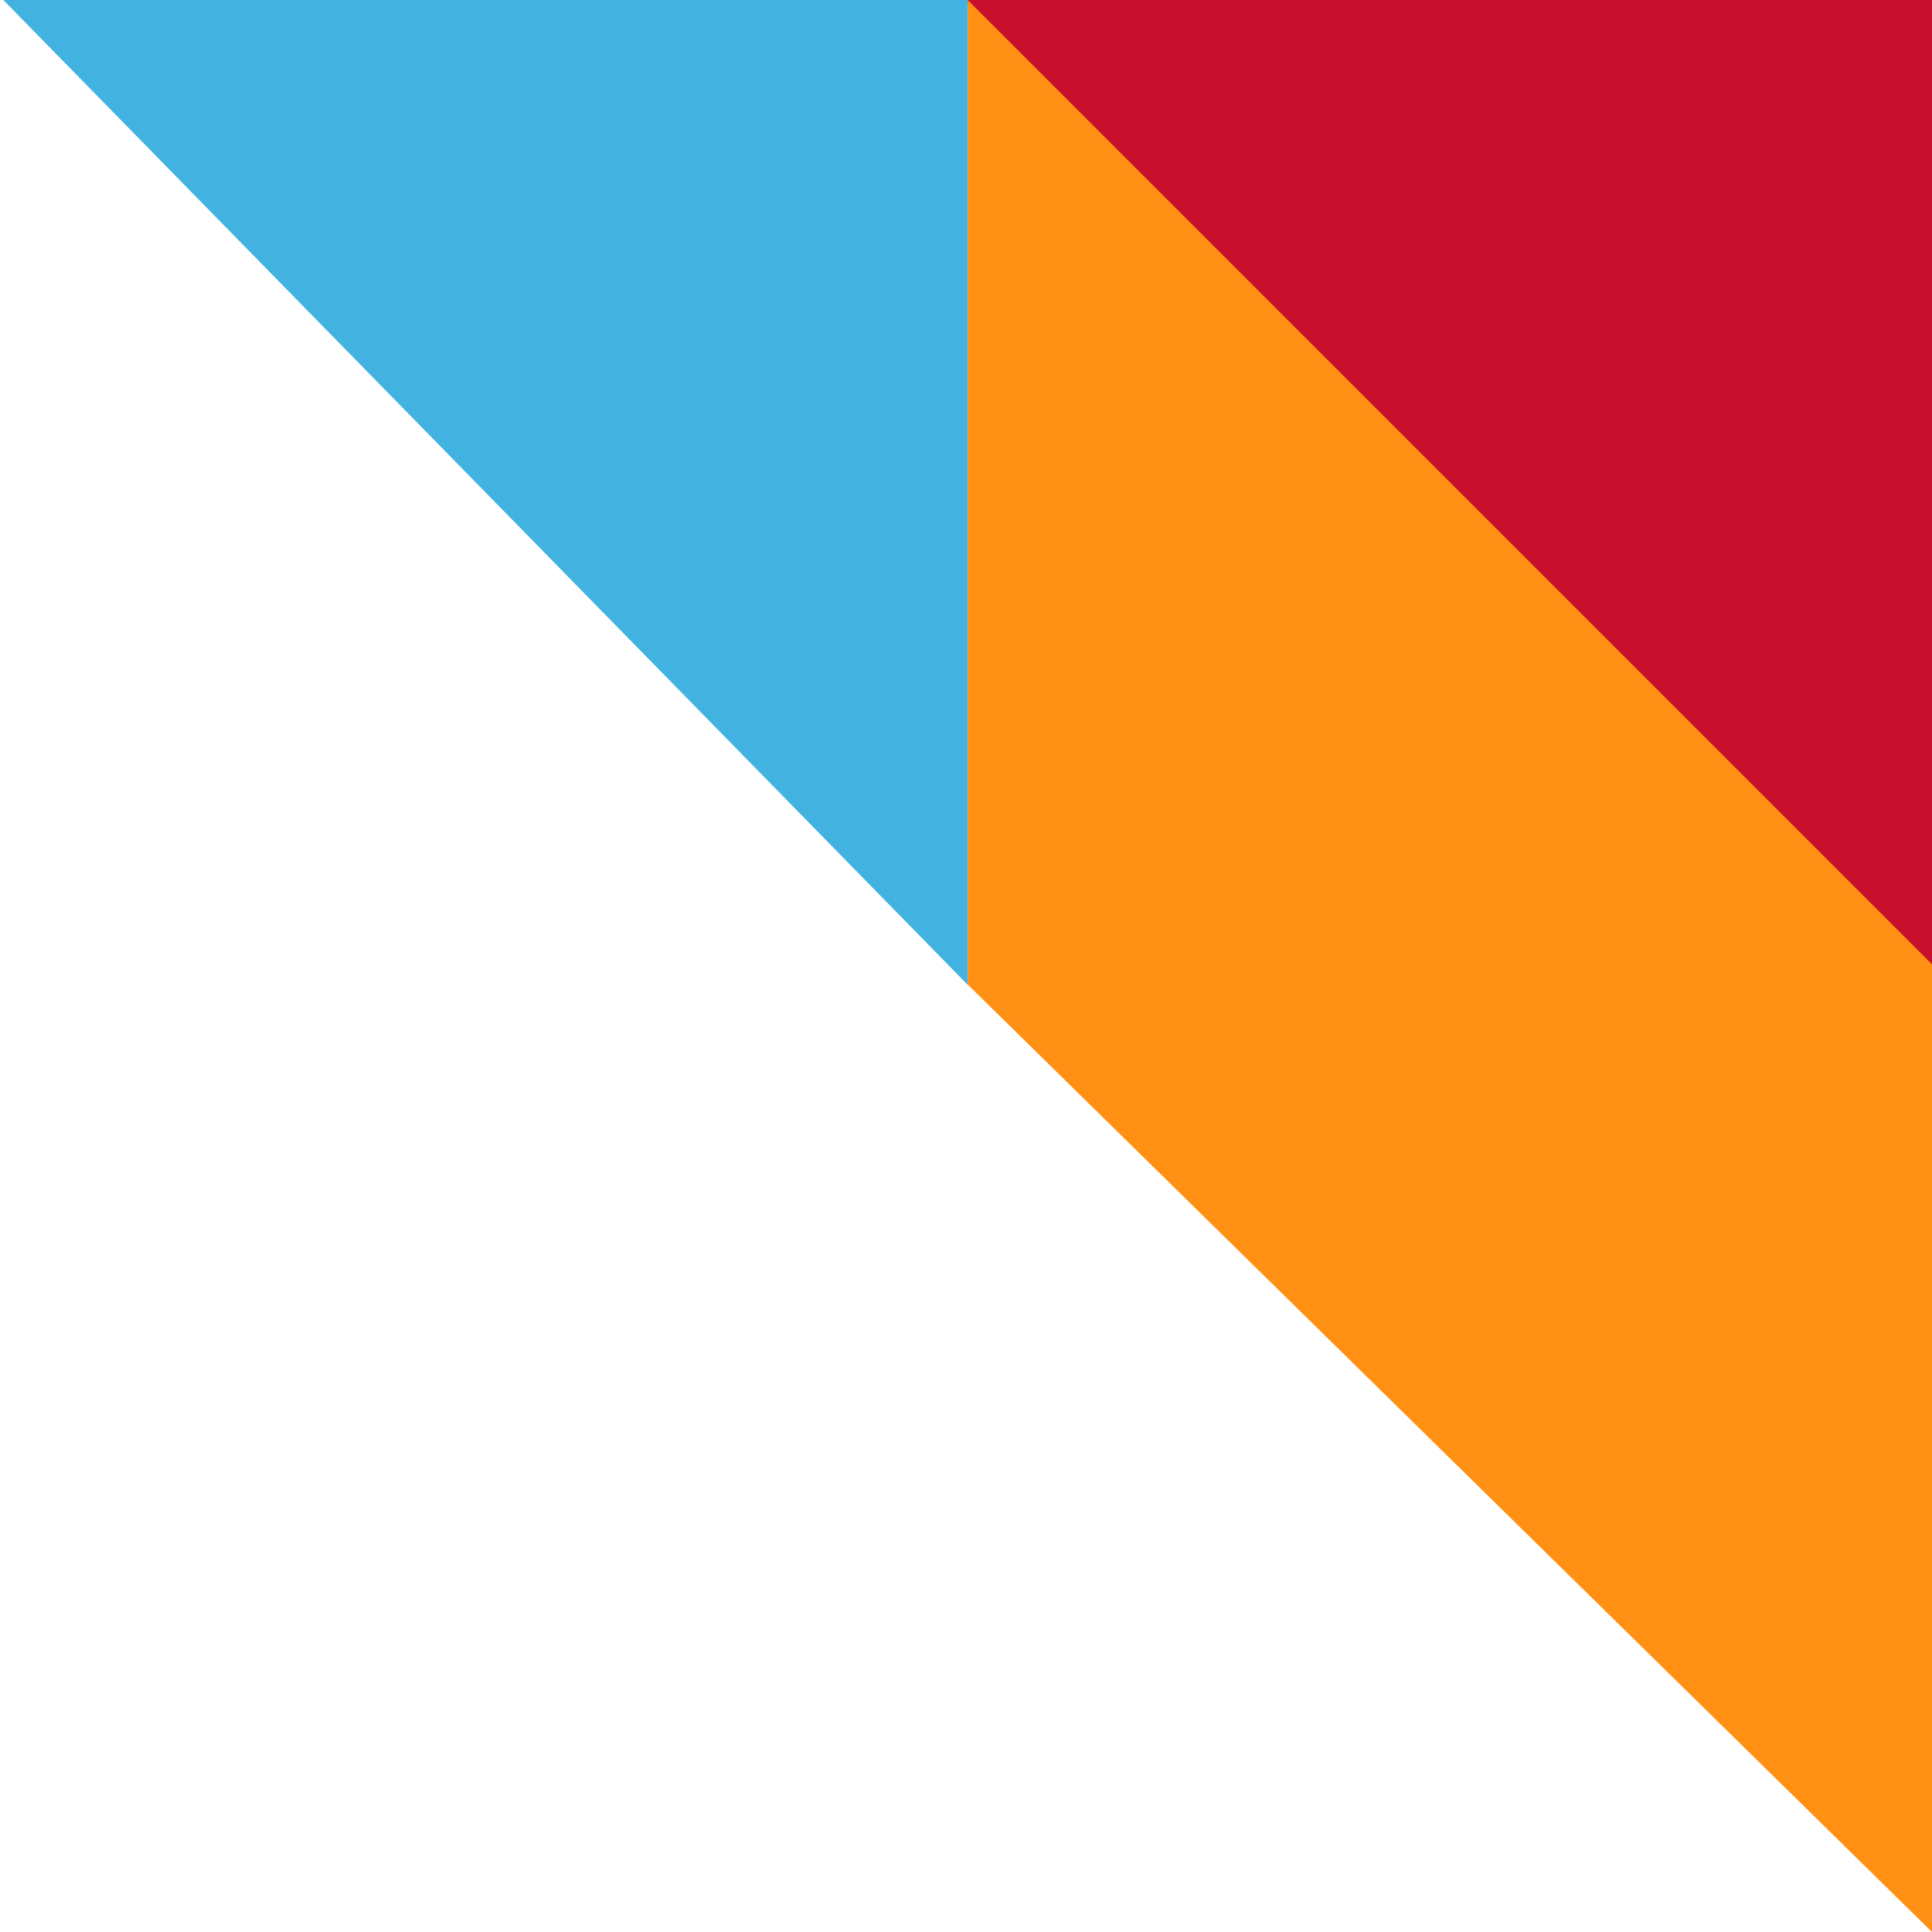
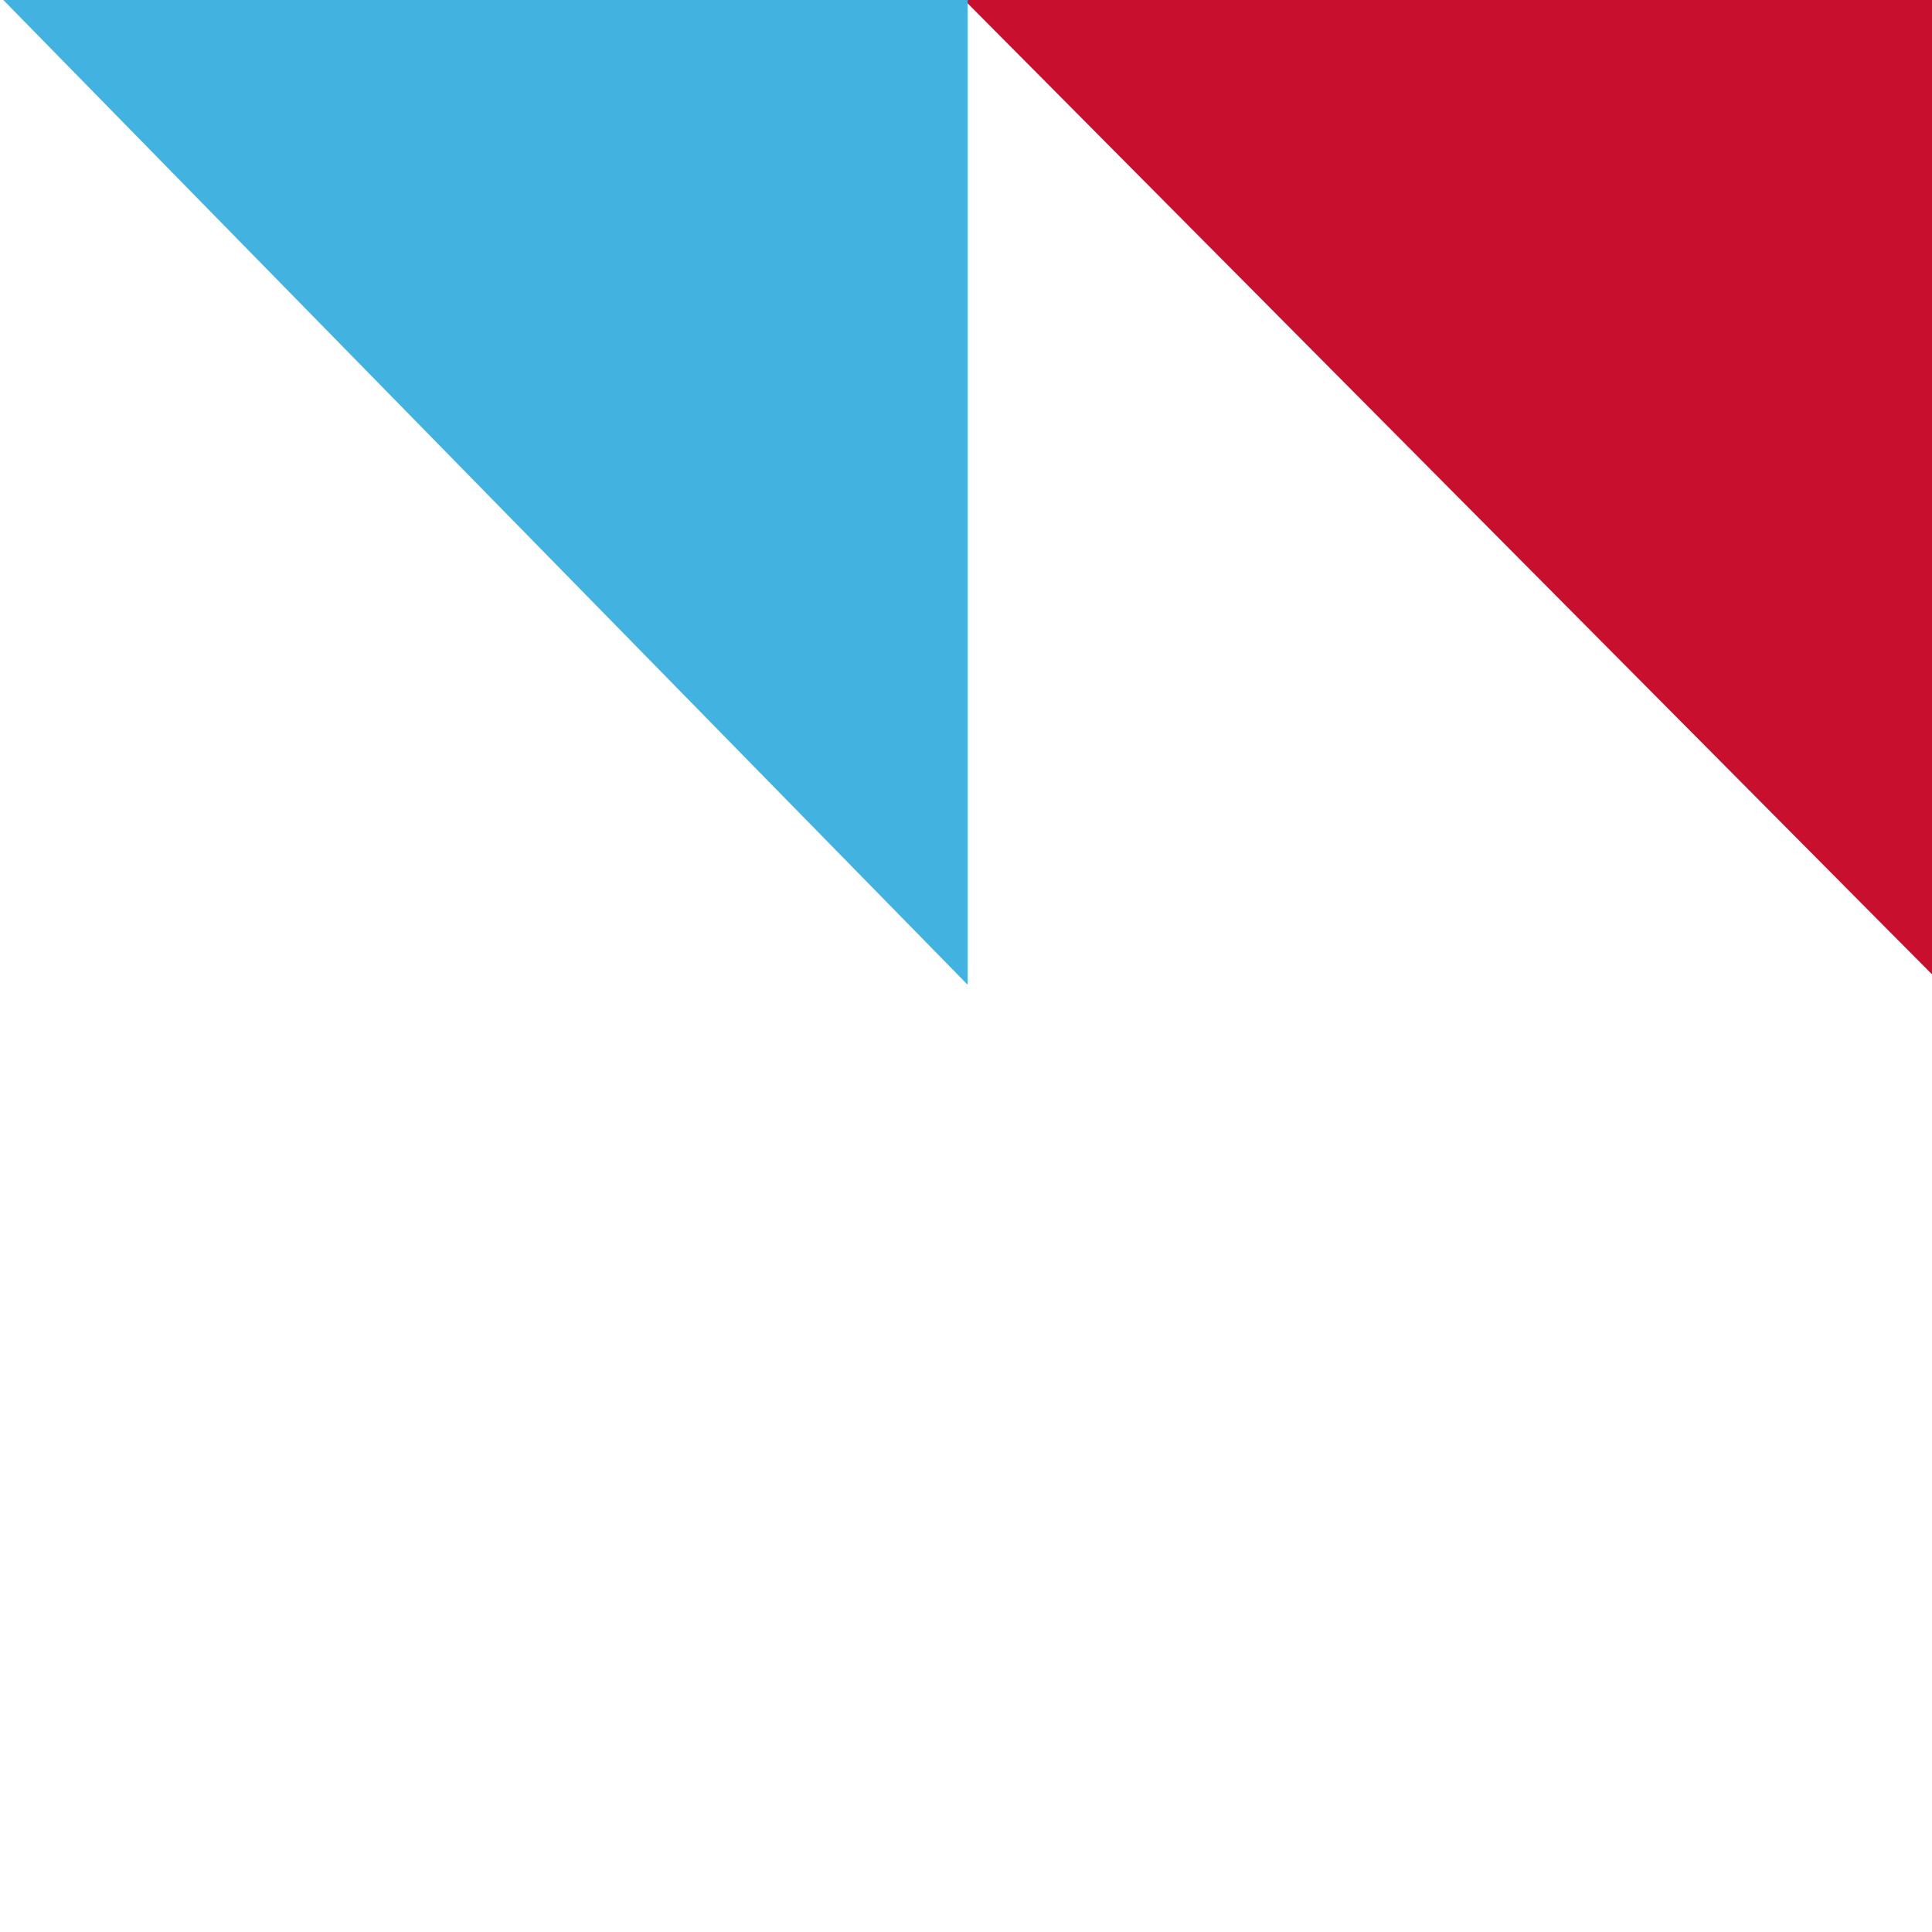
<svg xmlns="http://www.w3.org/2000/svg" width="64" height="64" viewBox="0 0 64 64" fill="none">
  <path d="M64 32.276V1.40118e-06L31.945 0L64 32.276Z" fill="#C8102E" />
  <path d="M32.055 32.622L32.055 4.57021e-05L0.11 4.86578e-05L32.055 32.622Z" fill="#42B3E0" />
-   <path d="M64 64V31.945L32.055 4.57021e-05L32.055 32.613L64 64Z" fill="#FF9013" />
</svg>